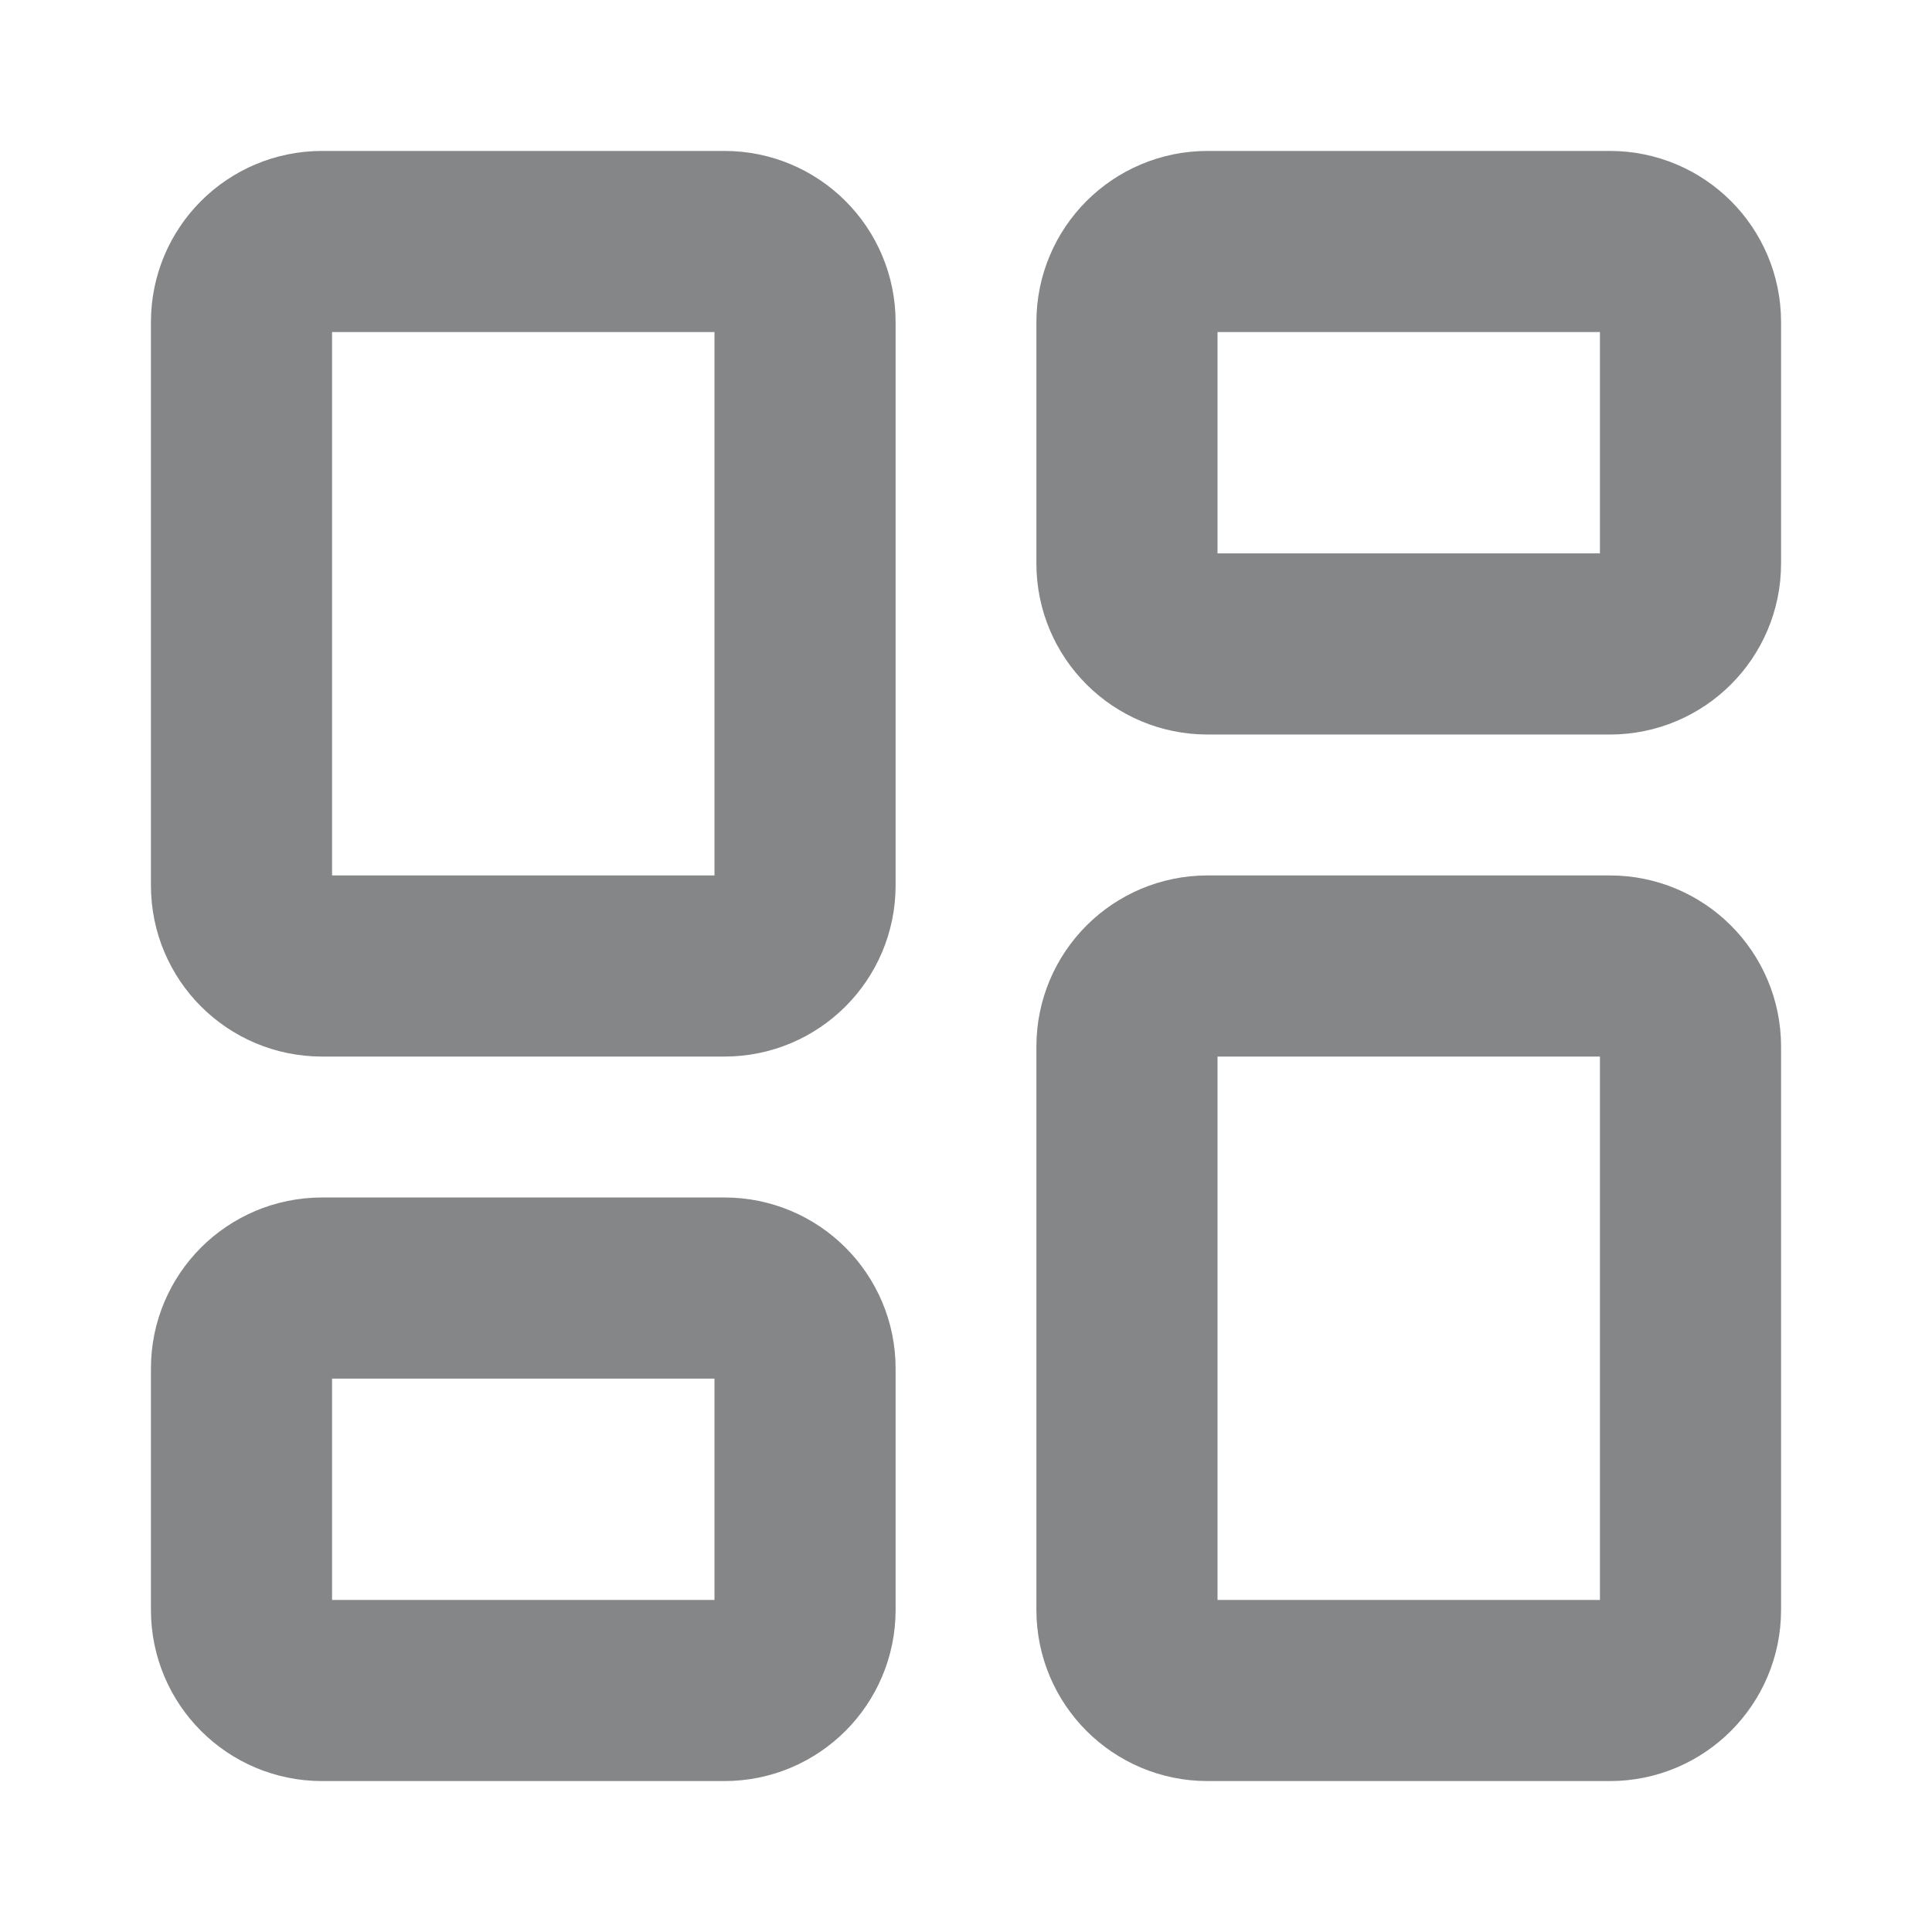
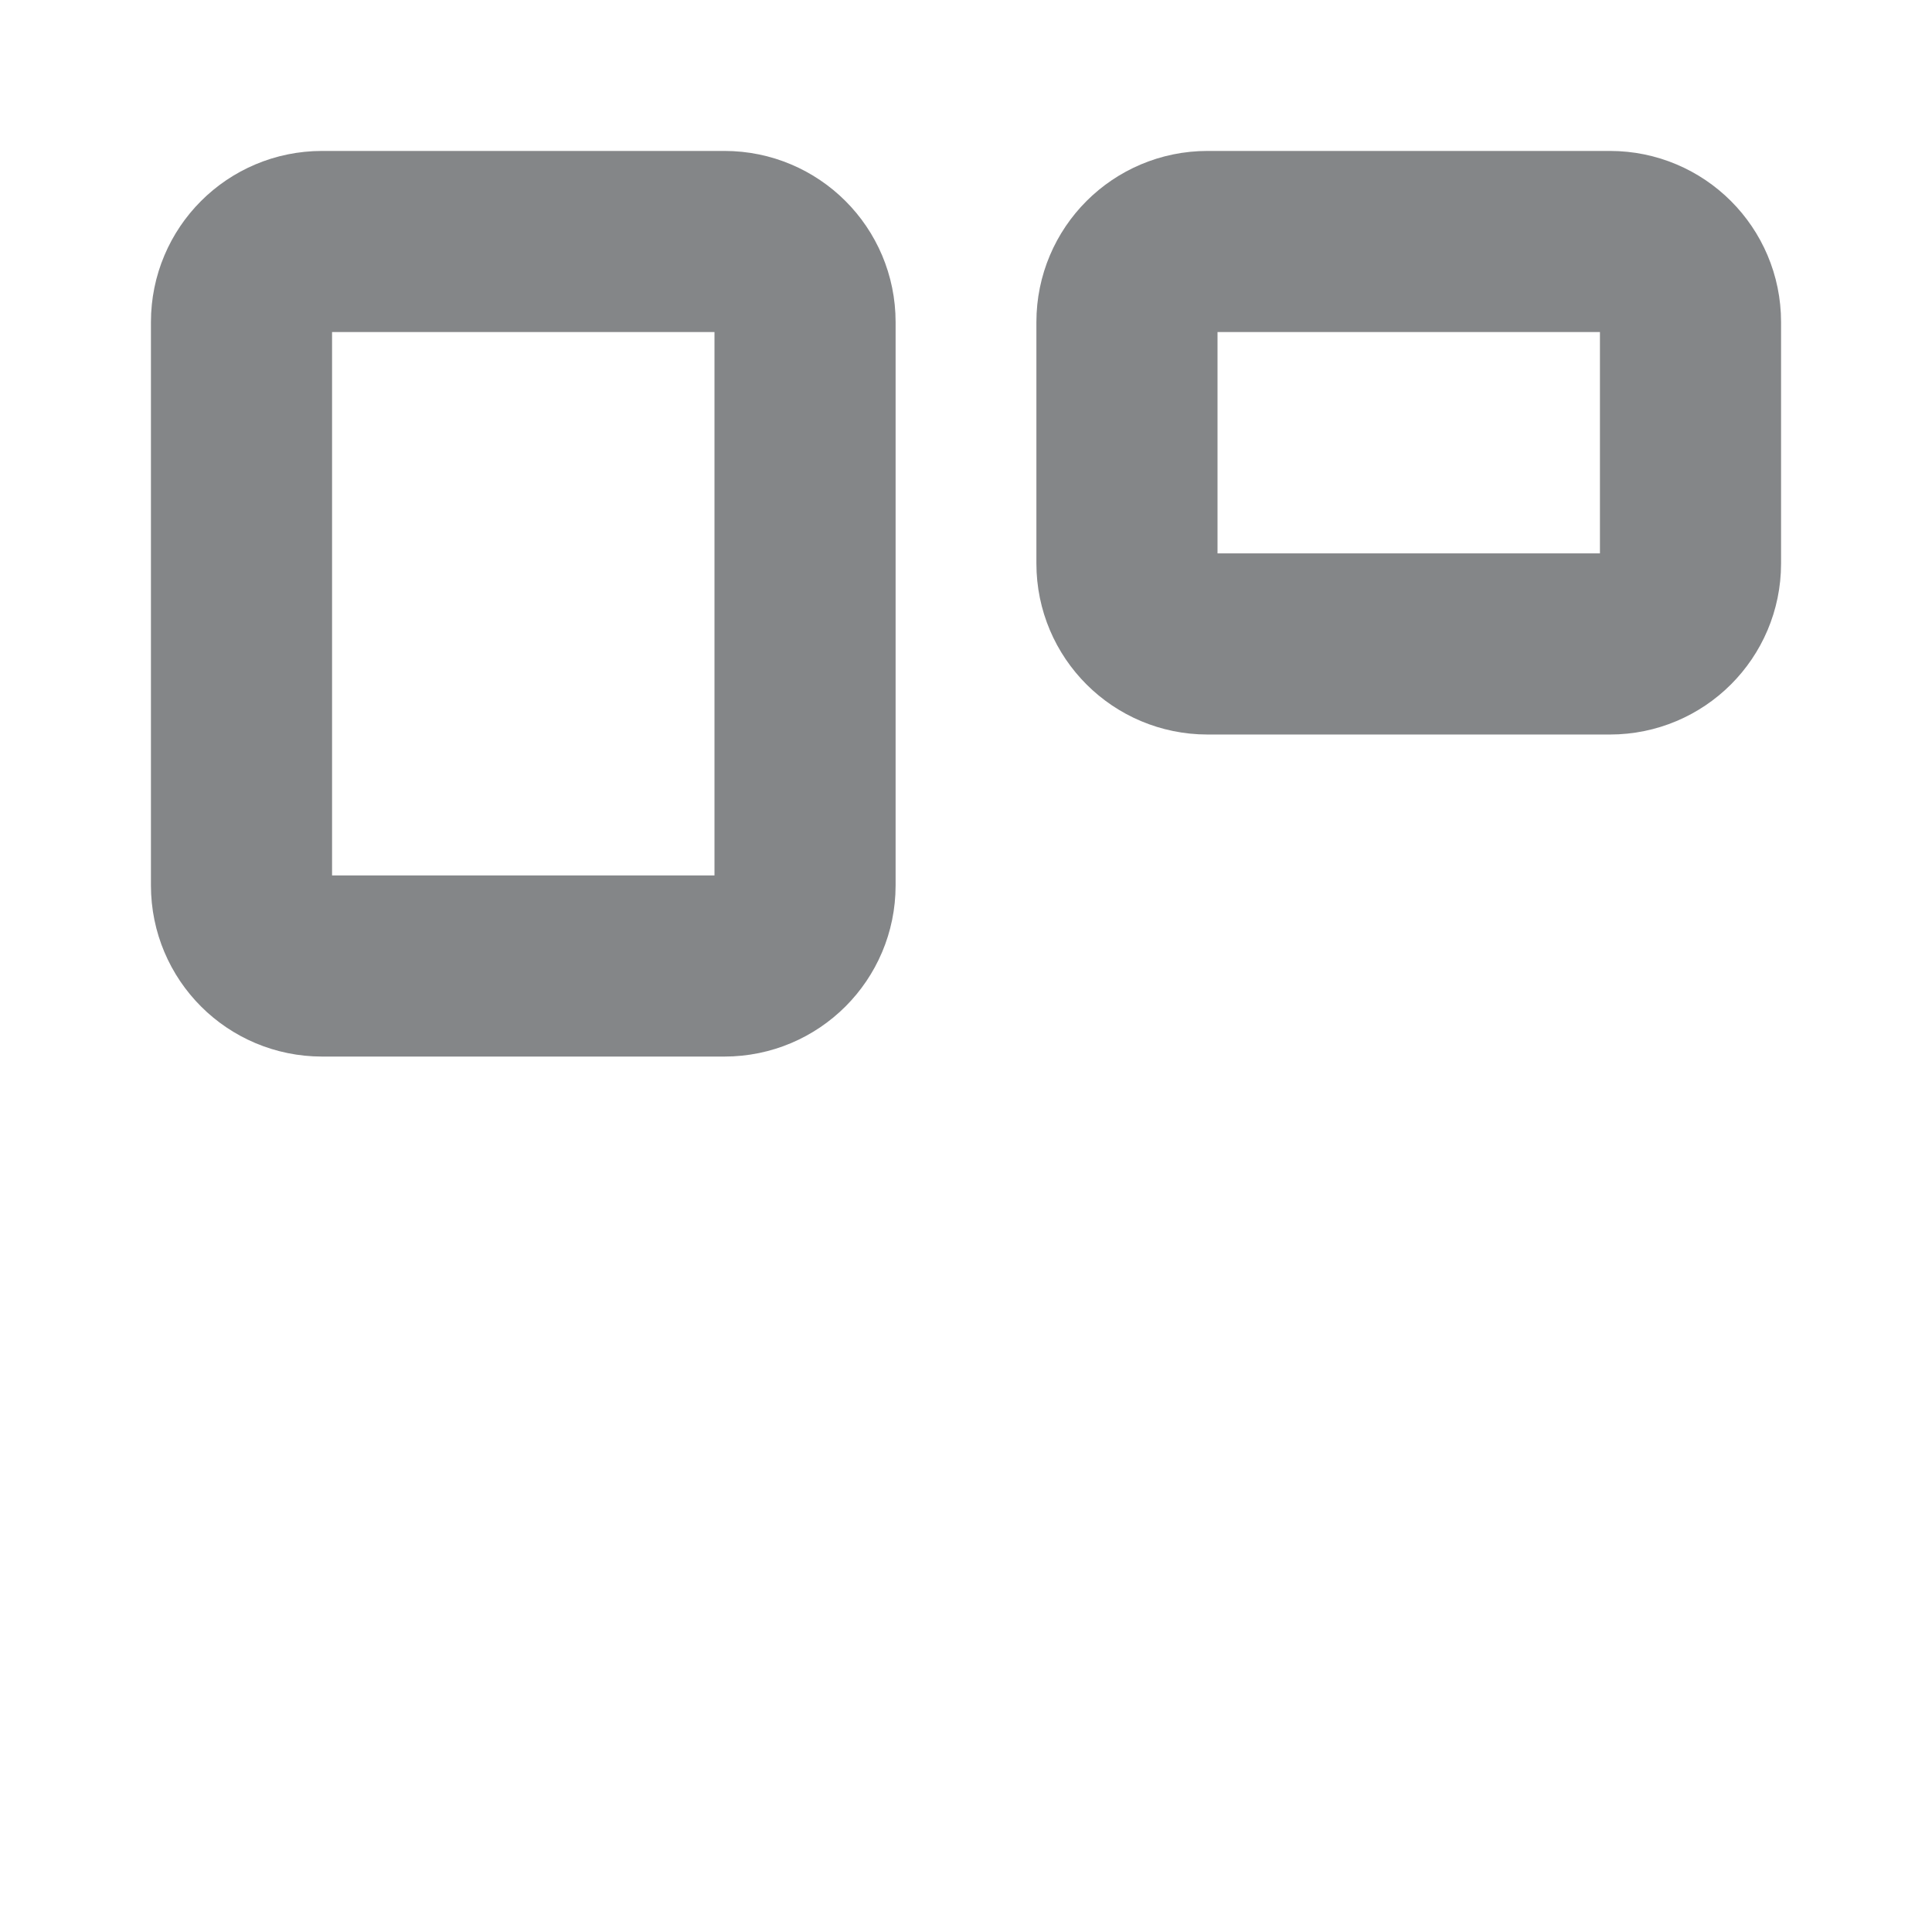
<svg xmlns="http://www.w3.org/2000/svg" width="16" height="16" viewBox="0 0 16 16" fill="none">
  <g opacity="0.5">
    <path d="M6 2H2.667C2.298 2 2 2.298 2 2.667V7.333C2 7.702 2.298 8 2.667 8H6C6.368 8 6.667 7.702 6.667 7.333V2.667C6.667 2.298 6.368 2 6 2Z" stroke="#0A0D12" stroke-width="1.5" stroke-linecap="round" stroke-linejoin="round" />
    <path d="M13.333 2H10C9.632 2 9.333 2.298 9.333 2.667V4.667C9.333 5.035 9.632 5.333 10 5.333H13.333C13.701 5.333 14 5.035 14 4.667V2.667C14 2.298 13.701 2 13.333 2Z" stroke="#0A0D12" stroke-width="1.5" stroke-linecap="round" stroke-linejoin="round" />
-     <path d="M13.333 8H10C9.632 8 9.333 8.298 9.333 8.667V13.333C9.333 13.701 9.632 14 10 14H13.333C13.701 14 14 13.701 14 13.333V8.667C14 8.298 13.701 8 13.333 8Z" stroke="#0A0D12" stroke-width="1.5" stroke-linecap="round" stroke-linejoin="round" />
-     <path d="M6 10.667H2.667C2.298 10.667 2 10.965 2 11.333V13.333C2 13.701 2.298 14 2.667 14H6C6.368 14 6.667 13.701 6.667 13.333V11.333C6.667 10.965 6.368 10.667 6 10.667Z" stroke="#0A0D12" stroke-width="1.5" stroke-linecap="round" stroke-linejoin="round" />
  </g>
</svg>